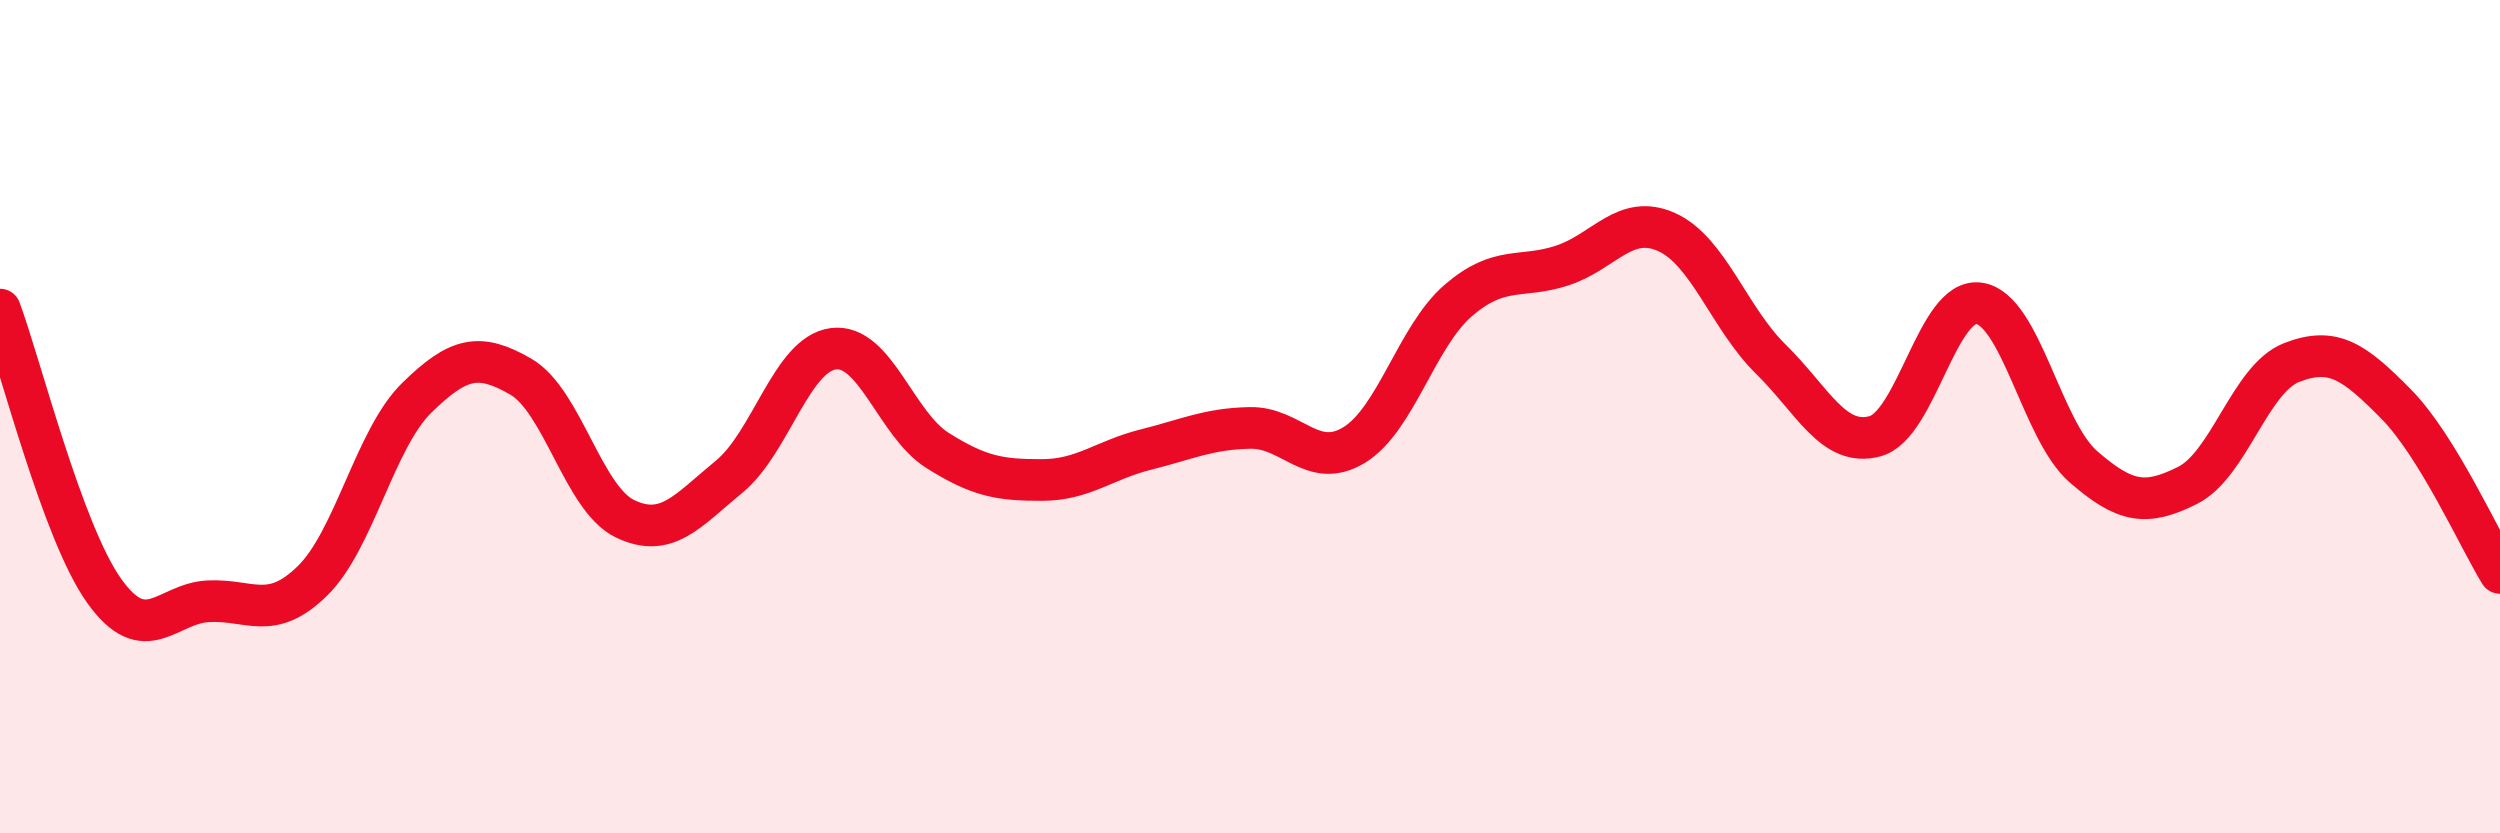
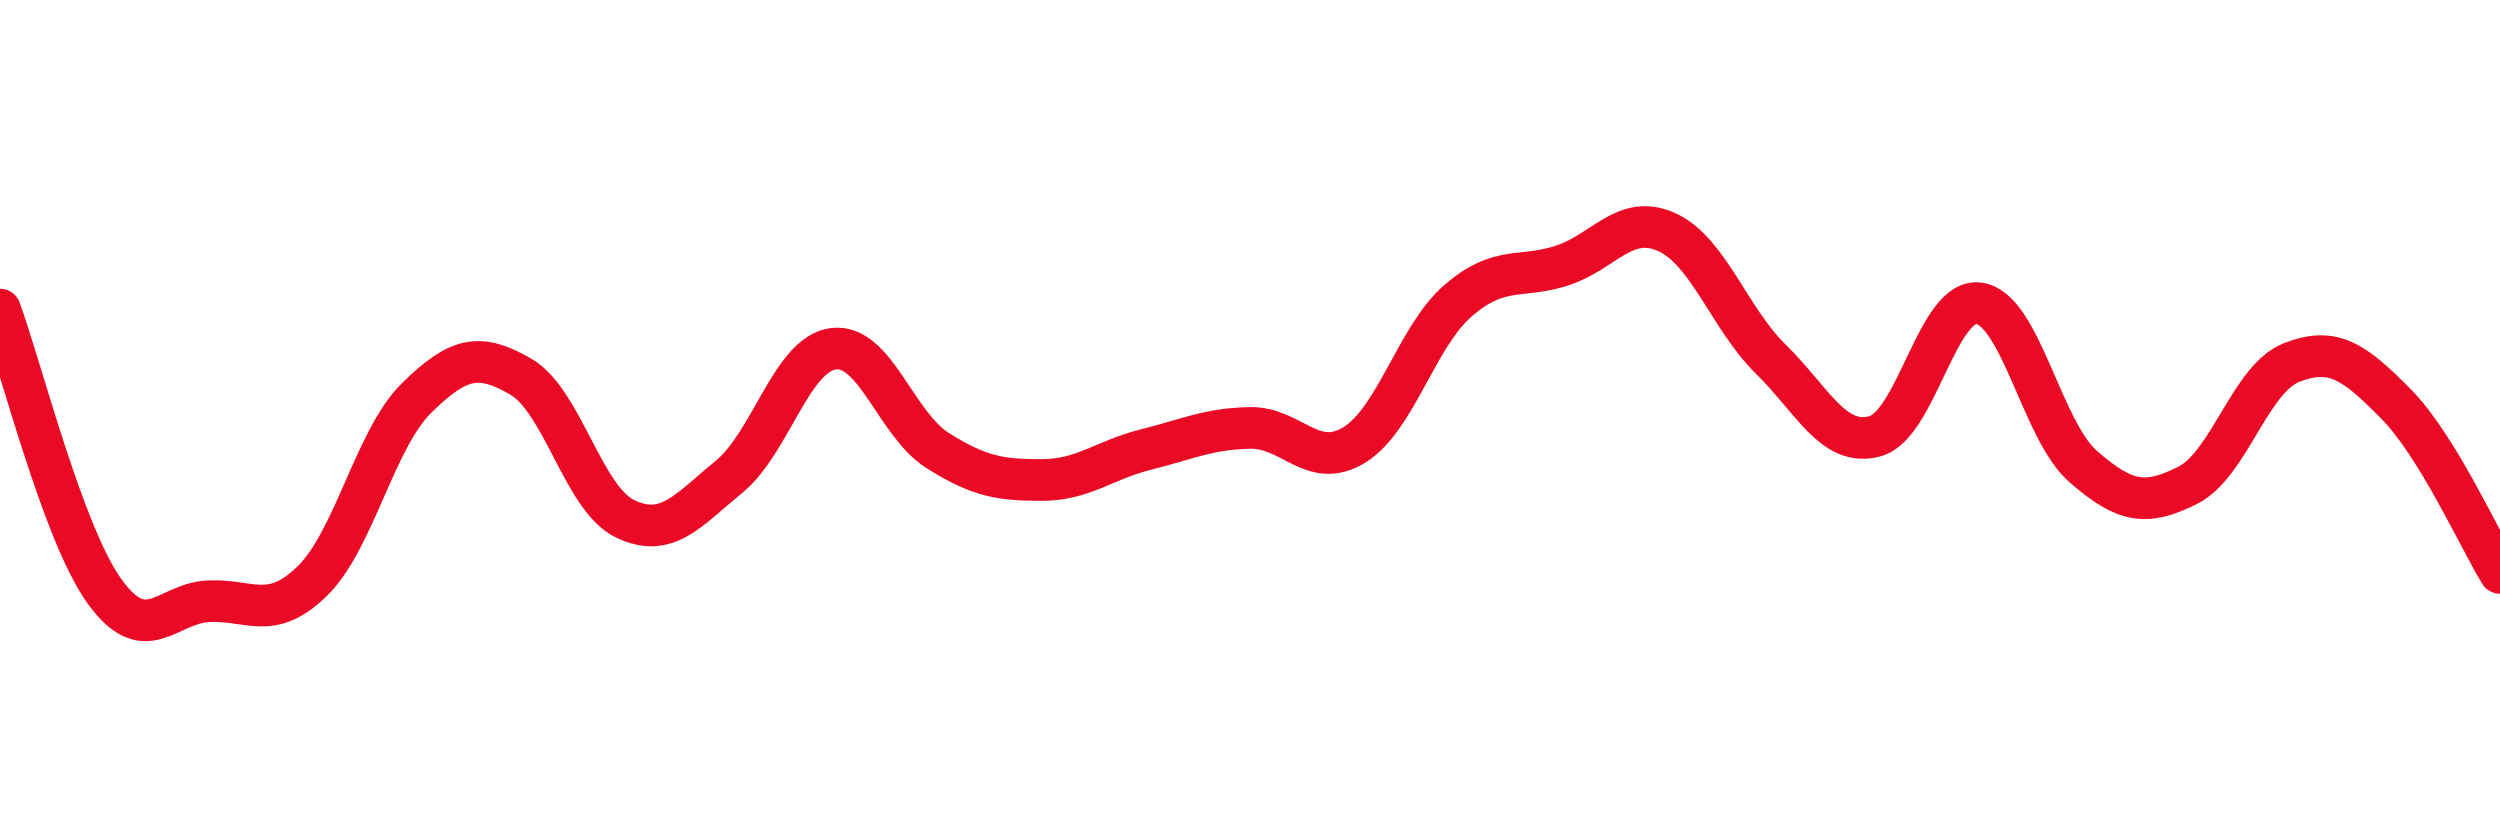
<svg xmlns="http://www.w3.org/2000/svg" width="60" height="20" viewBox="0 0 60 20">
-   <path d="M 0,7.43 C 0.5,8.78 1.5,12.78 2.5,14.18 C 3.5,15.58 4,14.48 5,14.43 C 6,14.38 6.5,14.92 7.5,13.94 C 8.5,12.96 9,10.53 10,9.55 C 11,8.57 11.5,8.46 12.5,9.04 C 13.5,9.62 14,11.97 15,12.45 C 16,12.93 16.5,12.26 17.5,11.44 C 18.5,10.62 19,8.5 20,8.37 C 21,8.24 21.5,10.18 22.5,10.81 C 23.5,11.44 24,11.52 25,11.52 C 26,11.52 26.5,11.04 27.5,10.79 C 28.5,10.54 29,10.29 30,10.27 C 31,10.25 31.5,11.29 32.5,10.68 C 33.5,10.07 34,8.07 35,7.21 C 36,6.35 36.5,6.7 37.5,6.37 C 38.5,6.04 39,5.12 40,5.57 C 41,6.02 41.5,7.64 42.5,8.62 C 43.5,9.6 44,10.74 45,10.47 C 46,10.2 46.5,7.13 47.5,7.28 C 48.5,7.43 49,10.33 50,11.2 C 51,12.07 51.5,12.15 52.5,11.65 C 53.5,11.15 54,9.09 55,8.7 C 56,8.31 56.5,8.68 57.5,9.69 C 58.5,10.7 59.5,12.94 60,13.75L60 20L0 20Z" fill="#EB0A25" opacity="0.1" stroke-linecap="round" stroke-linejoin="round" />
  <path d="M 0,7.43 C 0.5,8.78 1.5,12.78 2.5,14.18 C 3.5,15.58 4,14.48 5,14.43 C 6,14.38 6.5,14.92 7.5,13.94 C 8.5,12.96 9,10.53 10,9.55 C 11,8.57 11.5,8.46 12.5,9.04 C 13.5,9.62 14,11.97 15,12.45 C 16,12.93 16.5,12.26 17.5,11.44 C 18.5,10.62 19,8.5 20,8.37 C 21,8.24 21.5,10.18 22.5,10.81 C 23.5,11.44 24,11.52 25,11.52 C 26,11.52 26.5,11.04 27.5,10.79 C 28.5,10.54 29,10.29 30,10.27 C 31,10.25 31.5,11.29 32.5,10.68 C 33.5,10.07 34,8.07 35,7.21 C 36,6.35 36.5,6.7 37.5,6.37 C 38.5,6.04 39,5.12 40,5.57 C 41,6.02 41.5,7.64 42.5,8.62 C 43.5,9.6 44,10.74 45,10.47 C 46,10.2 46.5,7.13 47.5,7.28 C 48.5,7.43 49,10.33 50,11.2 C 51,12.07 51.5,12.15 52.5,11.65 C 53.5,11.15 54,9.09 55,8.7 C 56,8.31 56.5,8.68 57.5,9.69 C 58.5,10.7 59.5,12.94 60,13.75" stroke="#EB0A25" stroke-width="1" fill="none" stroke-linecap="round" stroke-linejoin="round" />
</svg>